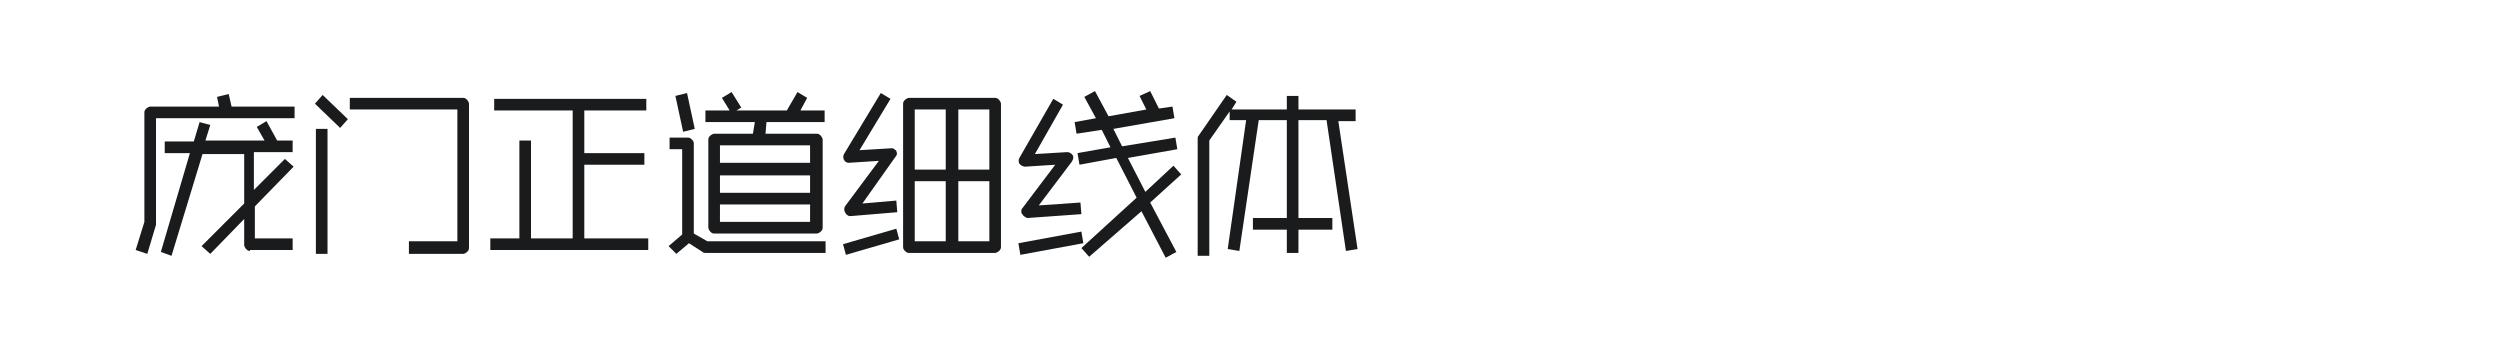
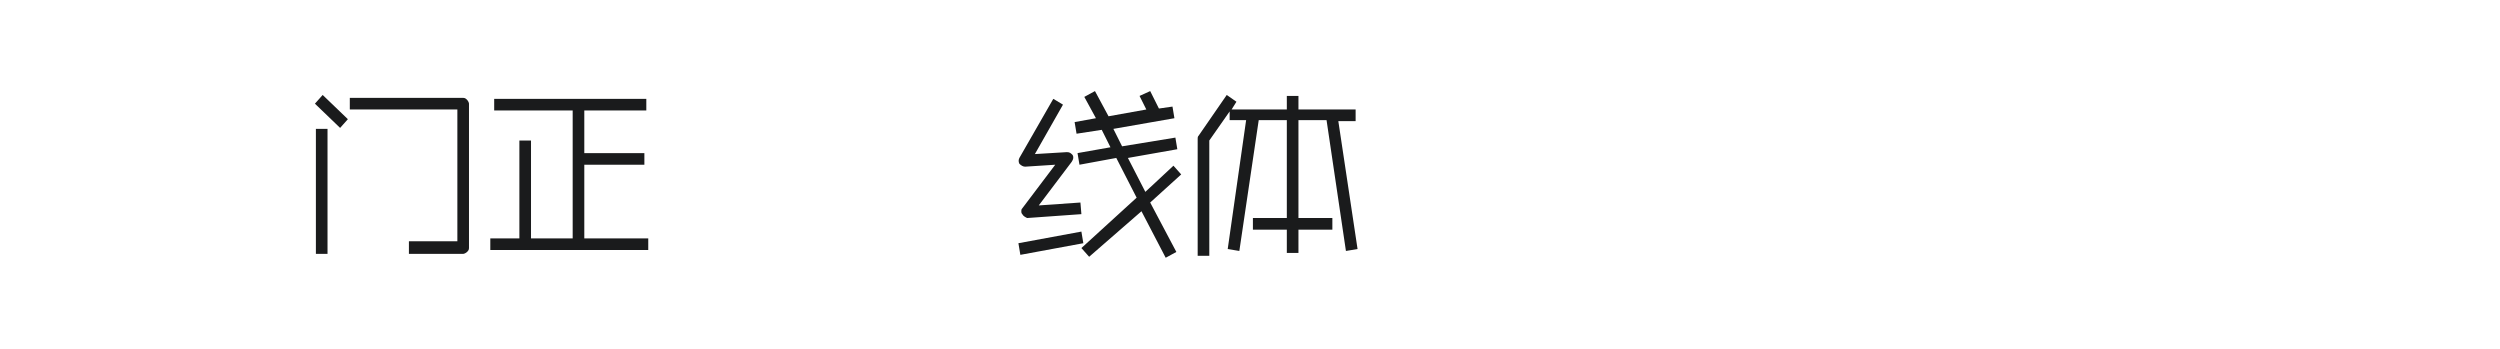
<svg xmlns="http://www.w3.org/2000/svg" version="1.1" id="图层_1" x="0px" y="0px" width="258px" height="36px" viewBox="0 0 258 36" style="enable-background:new 0 0 258 36;" xml:space="preserve">
  <style type="text/css">
	.st0{fill:#1A1B1C;}
</style>
  <g>
-     <path class="st0" d="M14,25.8l0.9-2.9V11.6c0-0.2,0.1-0.3,0.2-0.4s0.3-0.2,0.4-0.2h7.1L22.4,10l1.2-0.3l0.3,1.3h6.5v1.2H16.1V23   c0,0.1,0,0.1,0,0.2l-0.9,3L14,25.8z M25.8,25.9c-0.2,0-0.3-0.1-0.4-0.2c-0.1-0.1-0.2-0.3-0.2-0.4v-2.7l-3.5,3.6l-0.9-0.8l4.4-4.4   v-5.1h-4.3l-3.2,10.5L16.6,26l3-10.2H17v-1.2h3l0.6-2l1.1,0.3l-0.5,1.6h6.1l-0.8-1.4l1-0.6l1.1,2h1.6v1.2h-4v3.9l3.2-3.2l0.9,0.8   l-4,4.1v3.3h3.9v1.2H25.8z" />
    <path class="st0" d="M35.1,13.2l-2.6-2.5l0.8-0.9l2.6,2.5L35.1,13.2z M33.8,26.2h-1.2V13.3h1.2V26.2z M42.2,26.1v-1.2h5V11.3H36.1   v-1.2h11.7c0.2,0,0.3,0.1,0.4,0.2c0.1,0.1,0.2,0.3,0.2,0.4v14.9c0,0.2-0.1,0.3-0.2,0.4c-0.1,0.1-0.3,0.2-0.4,0.2H42.2z" />
    <path class="st0" d="M66.7,11.4h-6.4v4.4h6.2V17h-6.2v7.6h6.6v1.2H50.6v-1.2h3V14.5h1.2v10.1h4.3V11.4H51v-1.2h15.7V11.4z" />
-     <path class="st0" d="M72.8,26.1c-0.1,0-0.2,0-0.3-0.1l-1.4-0.9l-1.3,1.1L69,25.4l1.4-1.2v-8.8h-1.3v-1.2H71c0.2,0,0.3,0.1,0.4,0.2   c0.1,0.1,0.2,0.2,0.2,0.4v9.3l1.4,0.8h12.2v1.2H72.8z M70.5,13.6l-0.8-3.7l1.2-0.3l0.8,3.7L70.5,13.6z M73.7,24.1   c-0.2,0-0.3-0.1-0.4-0.2c-0.1-0.1-0.2-0.3-0.2-0.4v-9.1c0-0.2,0.1-0.3,0.2-0.4c0.1-0.1,0.3-0.2,0.4-0.2h4l0.2-1.2h-5.1v-1.2h2.5   l-0.8-1.3l1-0.6l1,1.6l-0.5,0.3h5.2l1.1-1.9l1,0.6l-0.7,1.3h2.5v1.2h-6L79,13.8h5.3c0.2,0,0.3,0.1,0.4,0.2c0.1,0.1,0.2,0.3,0.2,0.4   v9.1c0,0.2-0.1,0.3-0.2,0.4c-0.1,0.1-0.3,0.2-0.4,0.2H73.7z M83.6,15h-9.3v1.8h9.3V15z M74.3,19.9h9.3v-1.8h-9.3V19.9z M74.3,22.9   h9.3v-1.8h-9.3V22.9z" />
-     <path class="st0" d="M87.3,26.3L87,25.2l5.5-1.6l0.3,1.1L87.3,26.3z M87.2,21.9c-0.1-0.2-0.1-0.4,0-0.6l3.5-4.7l-3.1,0.2   c-0.2,0-0.4-0.1-0.5-0.3c-0.1-0.2-0.1-0.4,0-0.6l3.8-6.3l1,0.6l-3.2,5.3l3.3-0.2c0.1,0,0.2,0,0.3,0.1c0.1,0.1,0.2,0.1,0.2,0.2   c0.1,0.2,0.1,0.4-0.1,0.6L89,21l3.5-0.3l0.1,1.2l-4.8,0.4h-0.1C87.5,22.3,87.3,22.1,87.2,21.9z M93.8,26.1c-0.2,0-0.3-0.1-0.4-0.2   c-0.1-0.1-0.2-0.2-0.2-0.4V10.7c0-0.2,0.1-0.3,0.2-0.4s0.3-0.2,0.4-0.2h8.9c0.2,0,0.3,0.1,0.4,0.2s0.2,0.3,0.2,0.4v14.8   c0,0.2-0.1,0.3-0.2,0.4c-0.1,0.1-0.3,0.2-0.4,0.2H93.8z M94.4,17.5h3.2v-6.2h-3.2V17.5z M94.4,24.9h3.2v-6.2h-3.2V24.9z    M102.1,11.3h-3.2v6.2h3.2V11.3z M102.1,24.9v-6.2h-3.2v6.2H102.1z" />
    <path class="st0" d="M105.3,26.3l-0.2-1.2l6.5-1.2l0.2,1.2L105.3,26.3z M105.5,22.1c-0.1-0.1-0.1-0.2-0.1-0.3c0-0.1,0-0.2,0.1-0.3   l3.4-4.5l-3.1,0.2c-0.2,0-0.4-0.1-0.6-0.3c-0.1-0.2-0.1-0.4,0-0.6l3.5-6.1l1,0.6l-2.9,5.1l3.3-0.2c0.3,0,0.4,0.1,0.6,0.3   c0.1,0.2,0.1,0.4-0.1,0.7l-3.4,4.5l4.3-0.3l0.1,1.2l-5.6,0.4H106C105.8,22.4,105.6,22.3,105.5,22.1z M112.4,26.5l-0.8-0.9l5.7-5.2   l-2.1-4.1l-3.8,0.7l-0.2-1.2l3.4-0.6l-0.9-1.8l-2.6,0.4l-0.2-1.2l2.2-0.4l-1.2-2.2l1.1-0.6l1.4,2.6l3.9-0.7l-0.7-1.4l1.1-0.5   l0.9,1.8L121,11l0.2,1.2l-6.3,1.1l0.9,1.8l5.5-0.9l0.2,1.2l-5.1,0.9l1.8,3.5l2.9-2.7l0.8,0.9l-3.2,2.9l2.7,5.1l-1.1,0.6l-2.5-4.8   L112.4,26.5z" />
    <path class="st0" d="M138.1,12.4l2,13.3l-1.2,0.2l-2-13.5H134v10.1h3.5v1.2H134v2.4h-1.2v-2.4h-3.5v-1.2h3.5V12.4h-2.9l-2,13.5   l-1.2-0.2l1.9-13.3h-1.7v-0.9l-2.1,3v11.9h-1.2V14.3c0-0.1,0-0.2,0.1-0.3l2.9-4.2l1,0.7l-0.5,0.8h5.7V9.9h1.2v1.4h5.9v1.2H138.1z" />
  </g>
</svg>